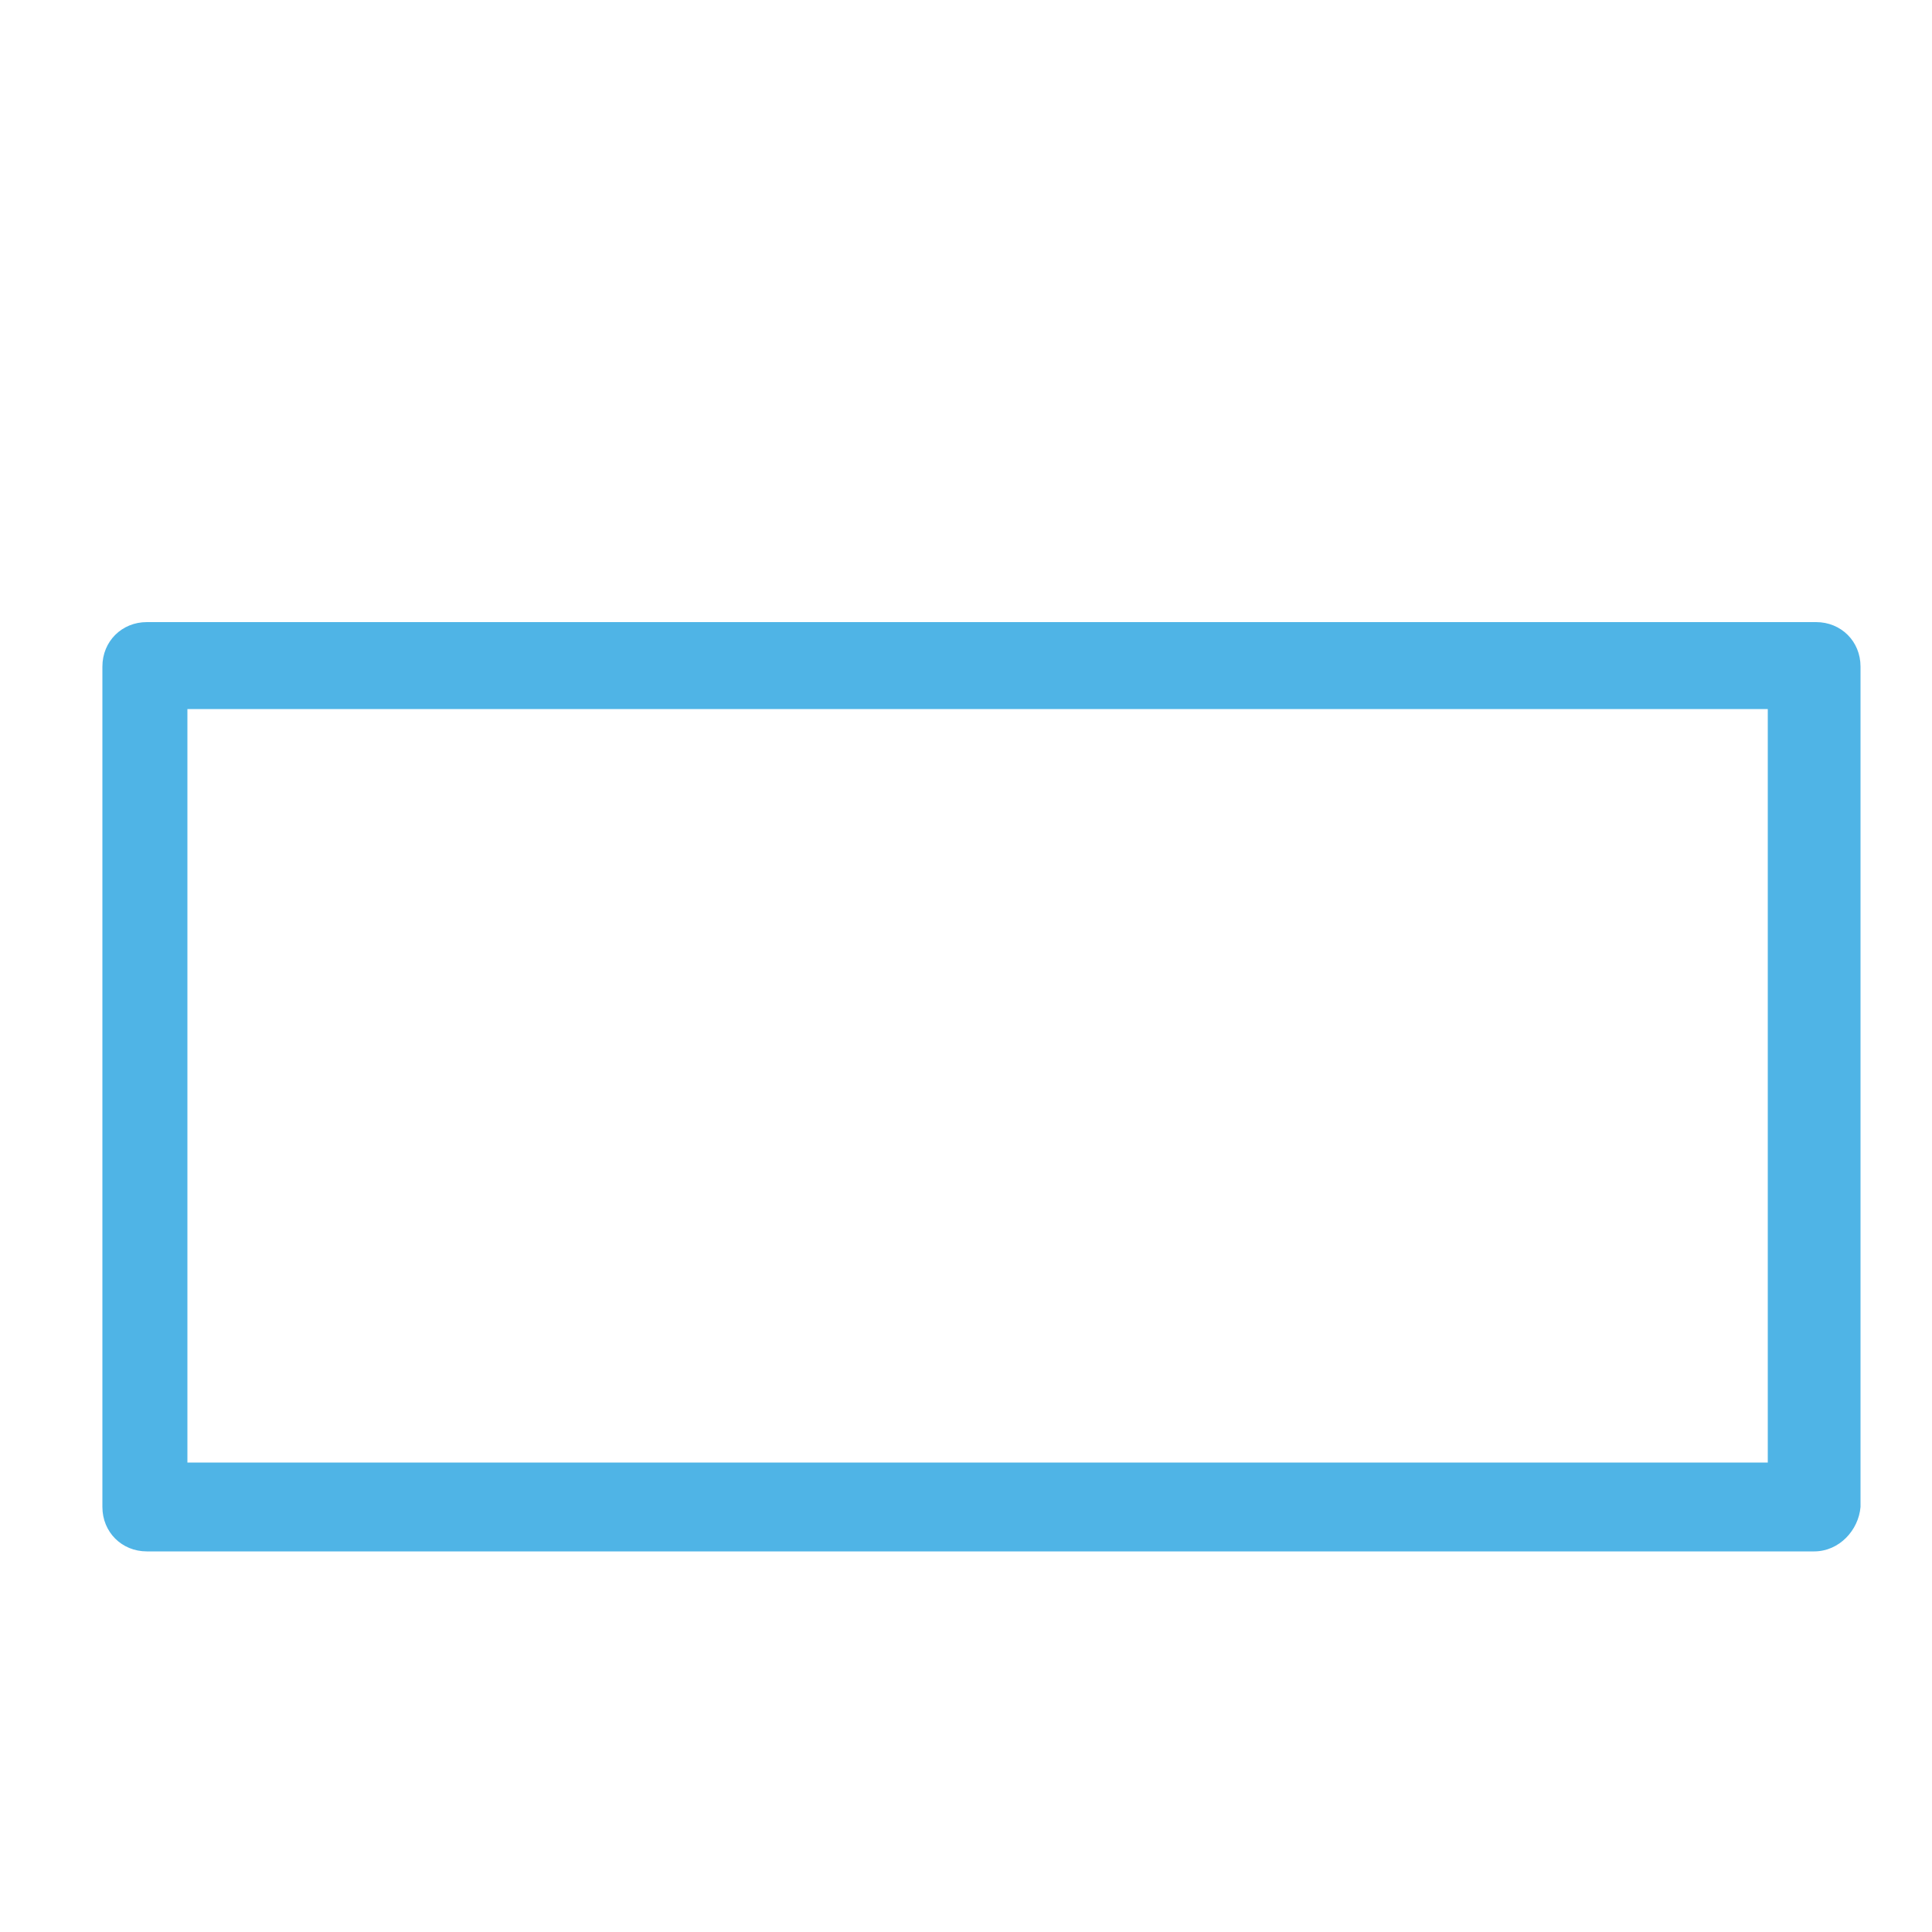
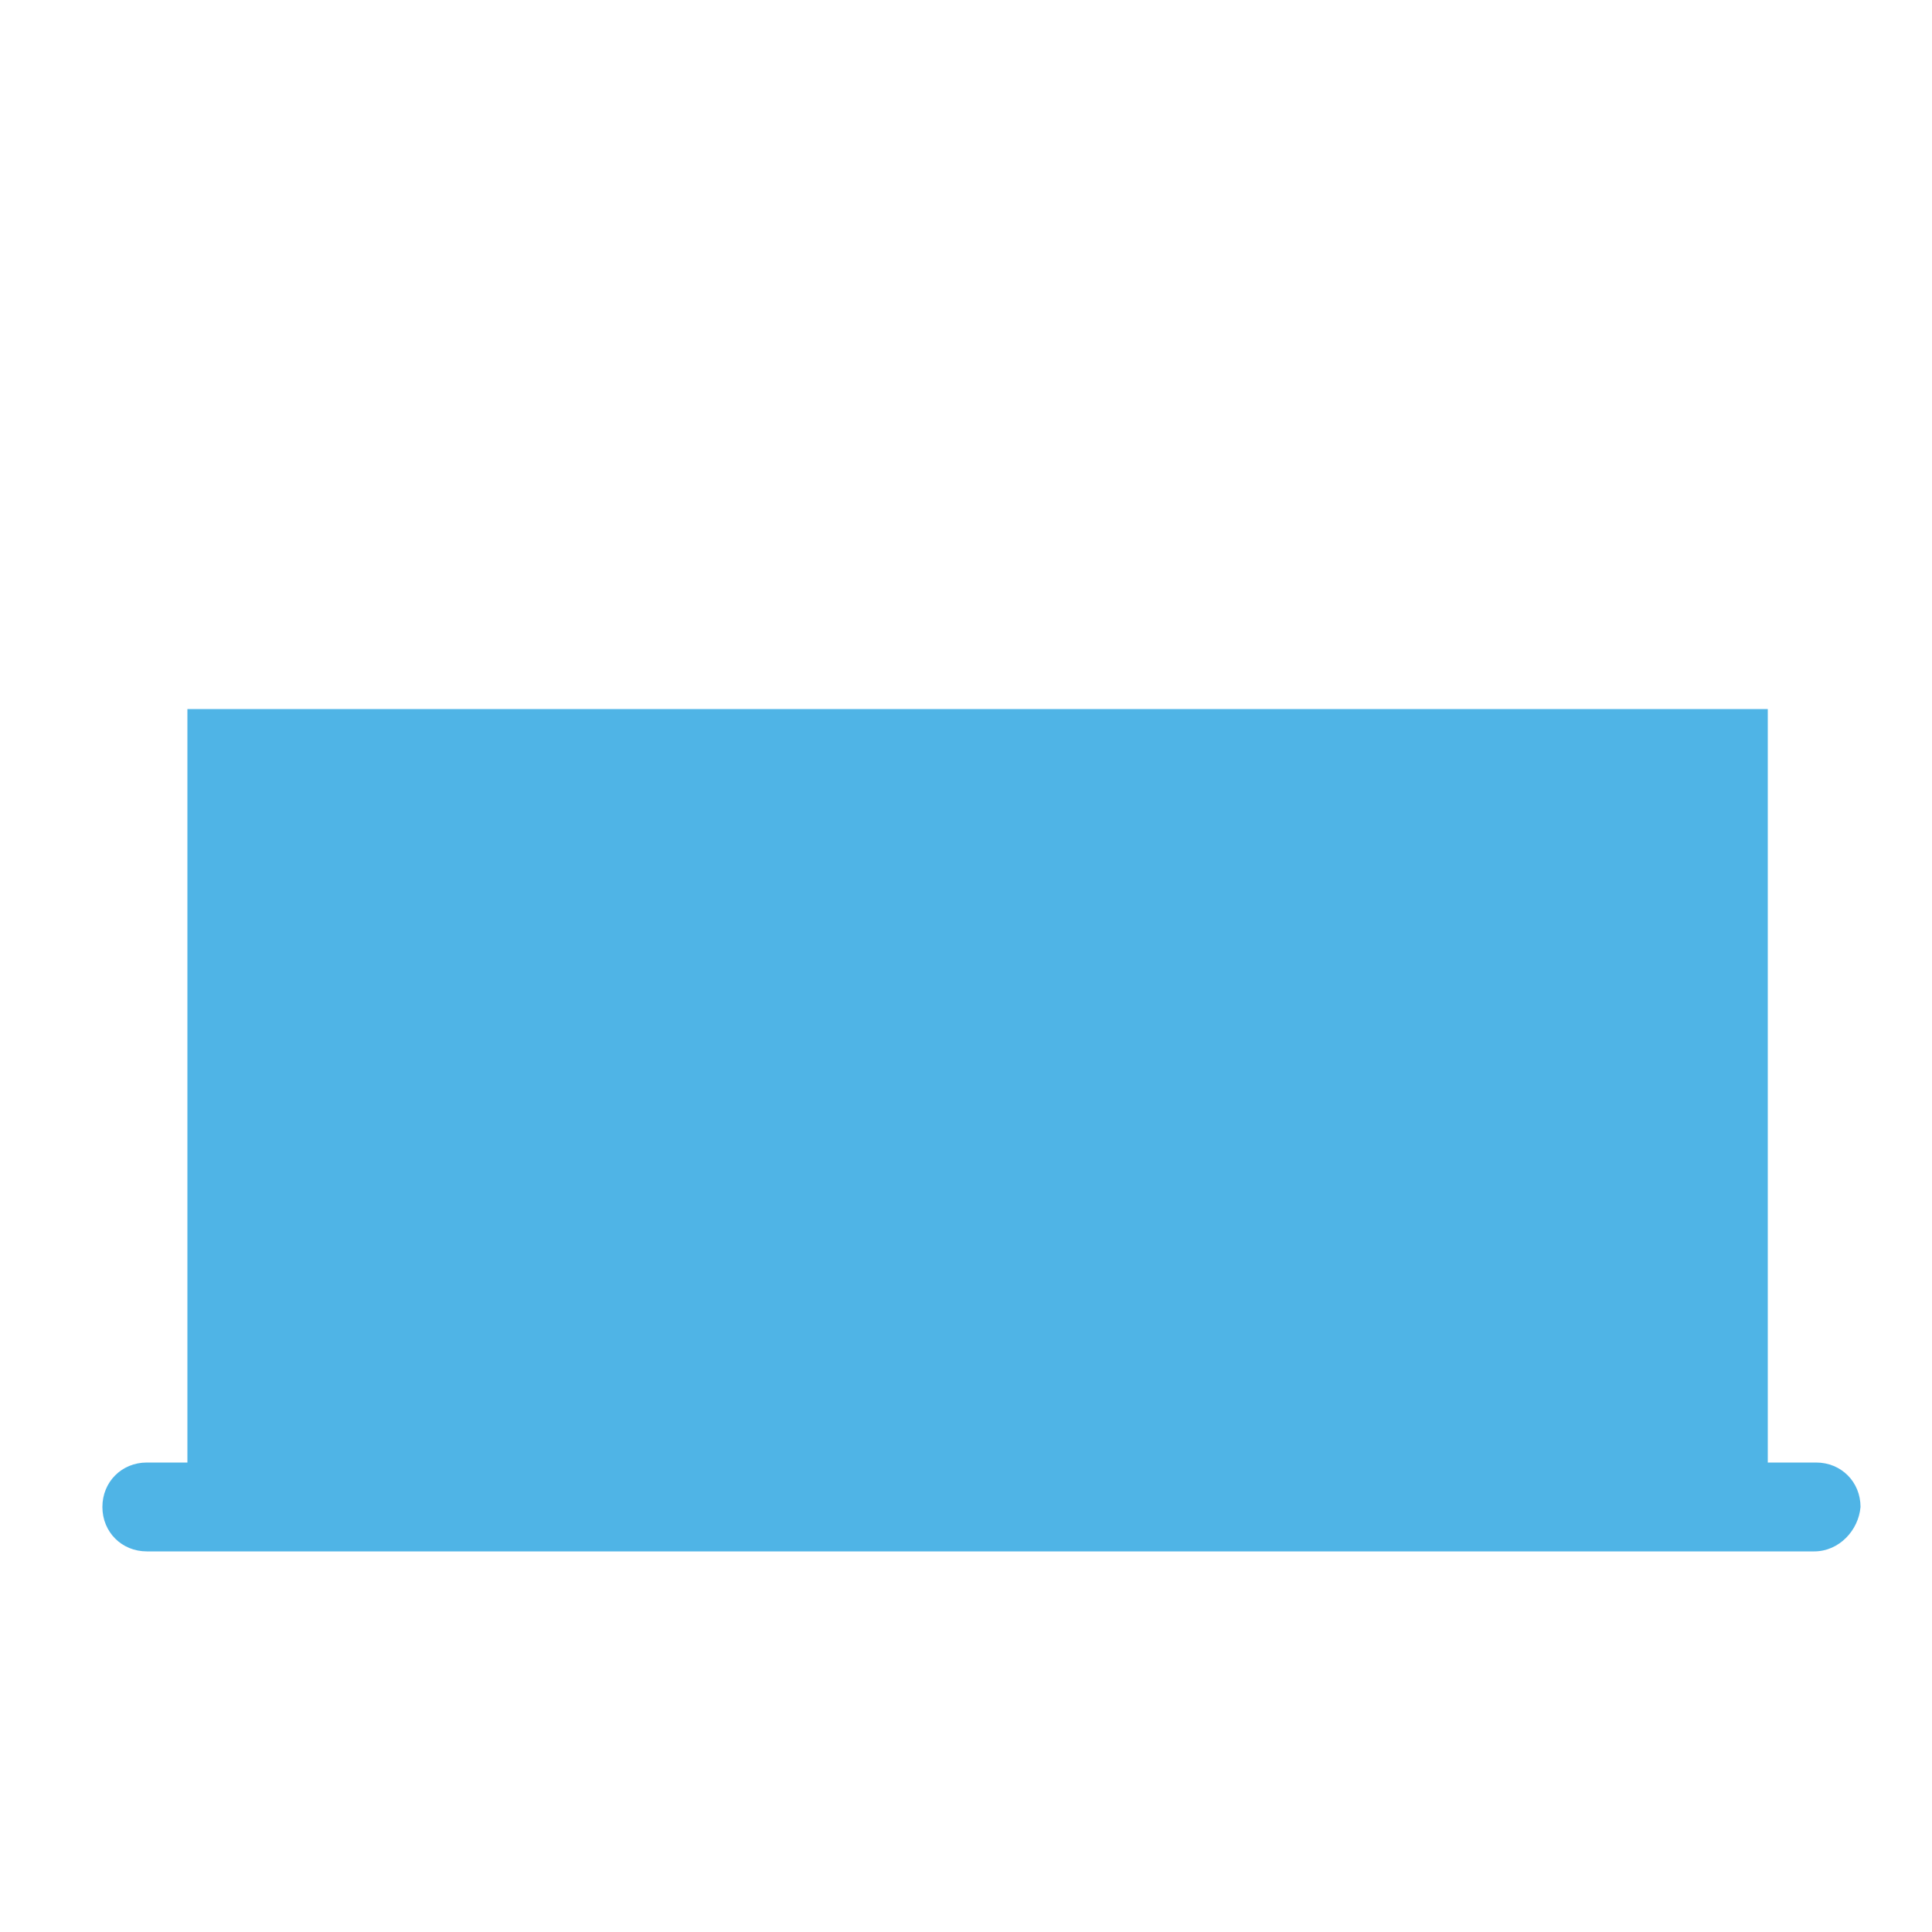
<svg xmlns="http://www.w3.org/2000/svg" version="1.1" id="Слой_1" x="0px" y="0px" viewBox="0 0 100 100" style="enable-background:new 0 0 100 100;" xml:space="preserve">
  <style type="text/css">
	.st0{fill:#4FB4E6;}
</style>
-   <path class="st0" d="M93.9,80.3H7.6c-1.3,0-2.3-1-2.3-2.3V34.5c0-1.3,1-2.3,2.3-2.3h86.4c1.3,0,2.3,1,2.3,2.3V78  C96.2,79.2,95.2,80.3,93.9,80.3z M9.7,75.7h81.8v-39H9.7V75.7z" />
+   <path class="st0" d="M93.9,80.3H7.6c-1.3,0-2.3-1-2.3-2.3c0-1.3,1-2.3,2.3-2.3h86.4c1.3,0,2.3,1,2.3,2.3V78  C96.2,79.2,95.2,80.3,93.9,80.3z M9.7,75.7h81.8v-39H9.7V75.7z" />
</svg>